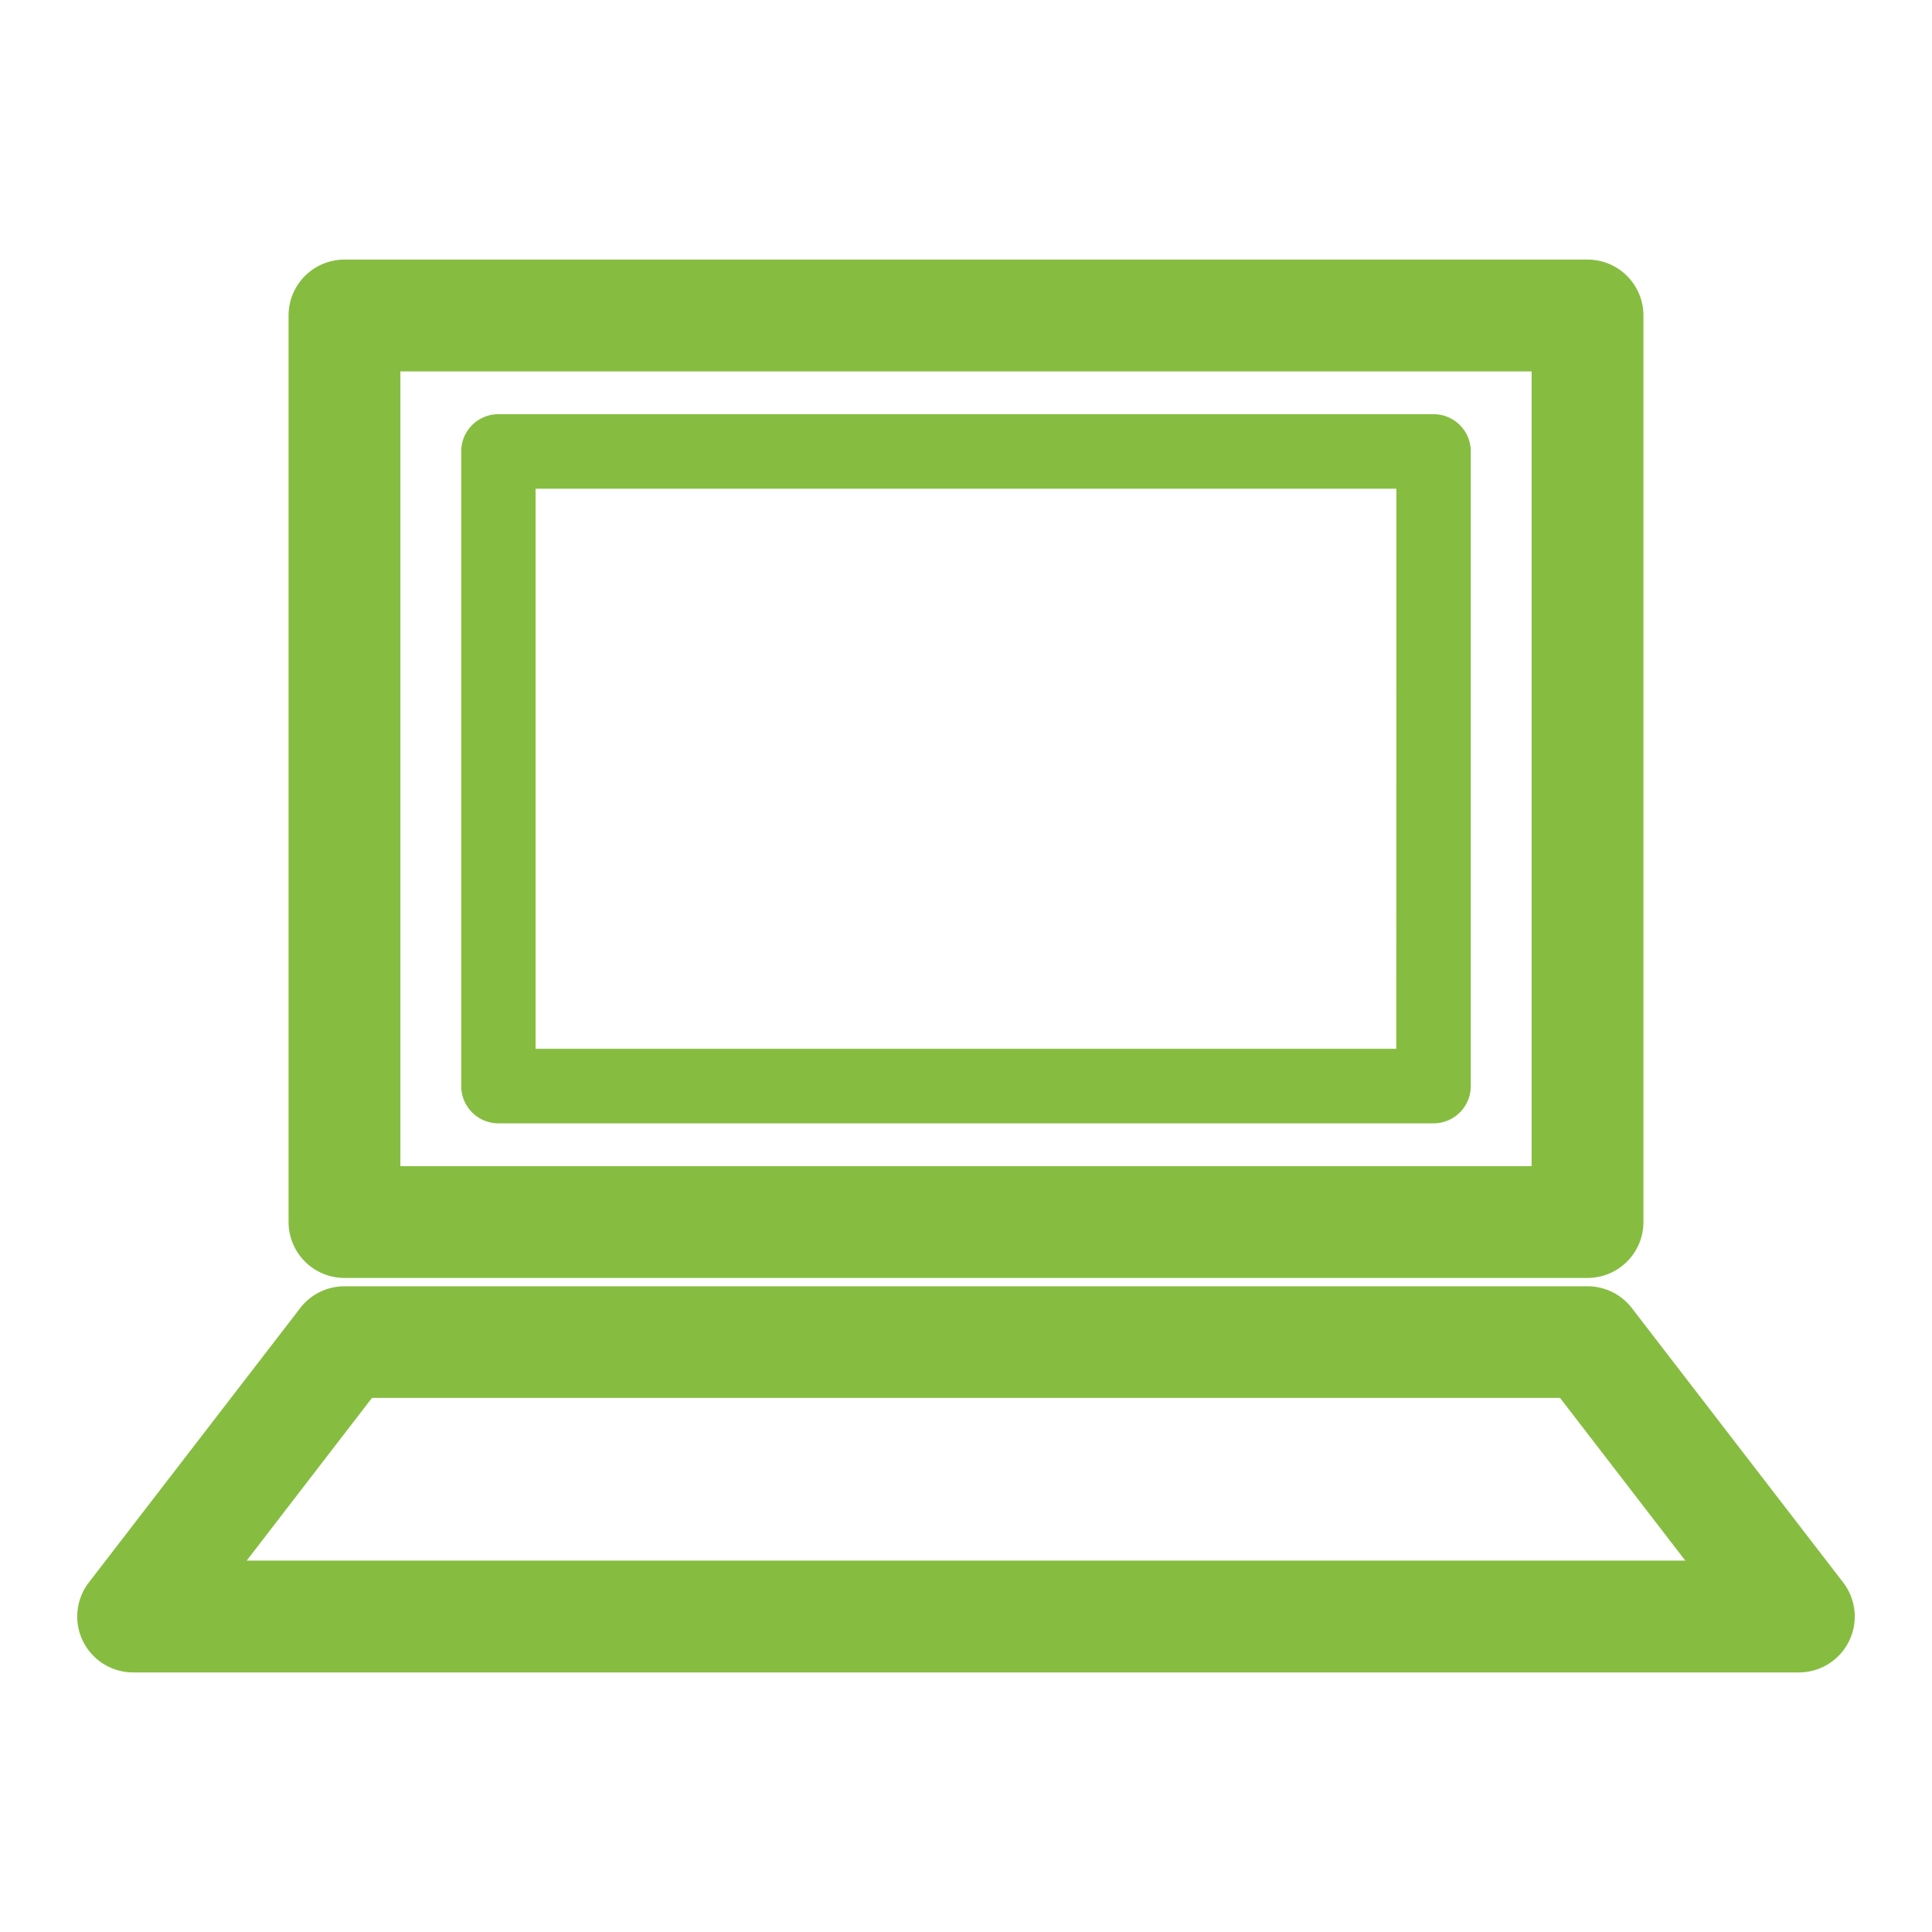
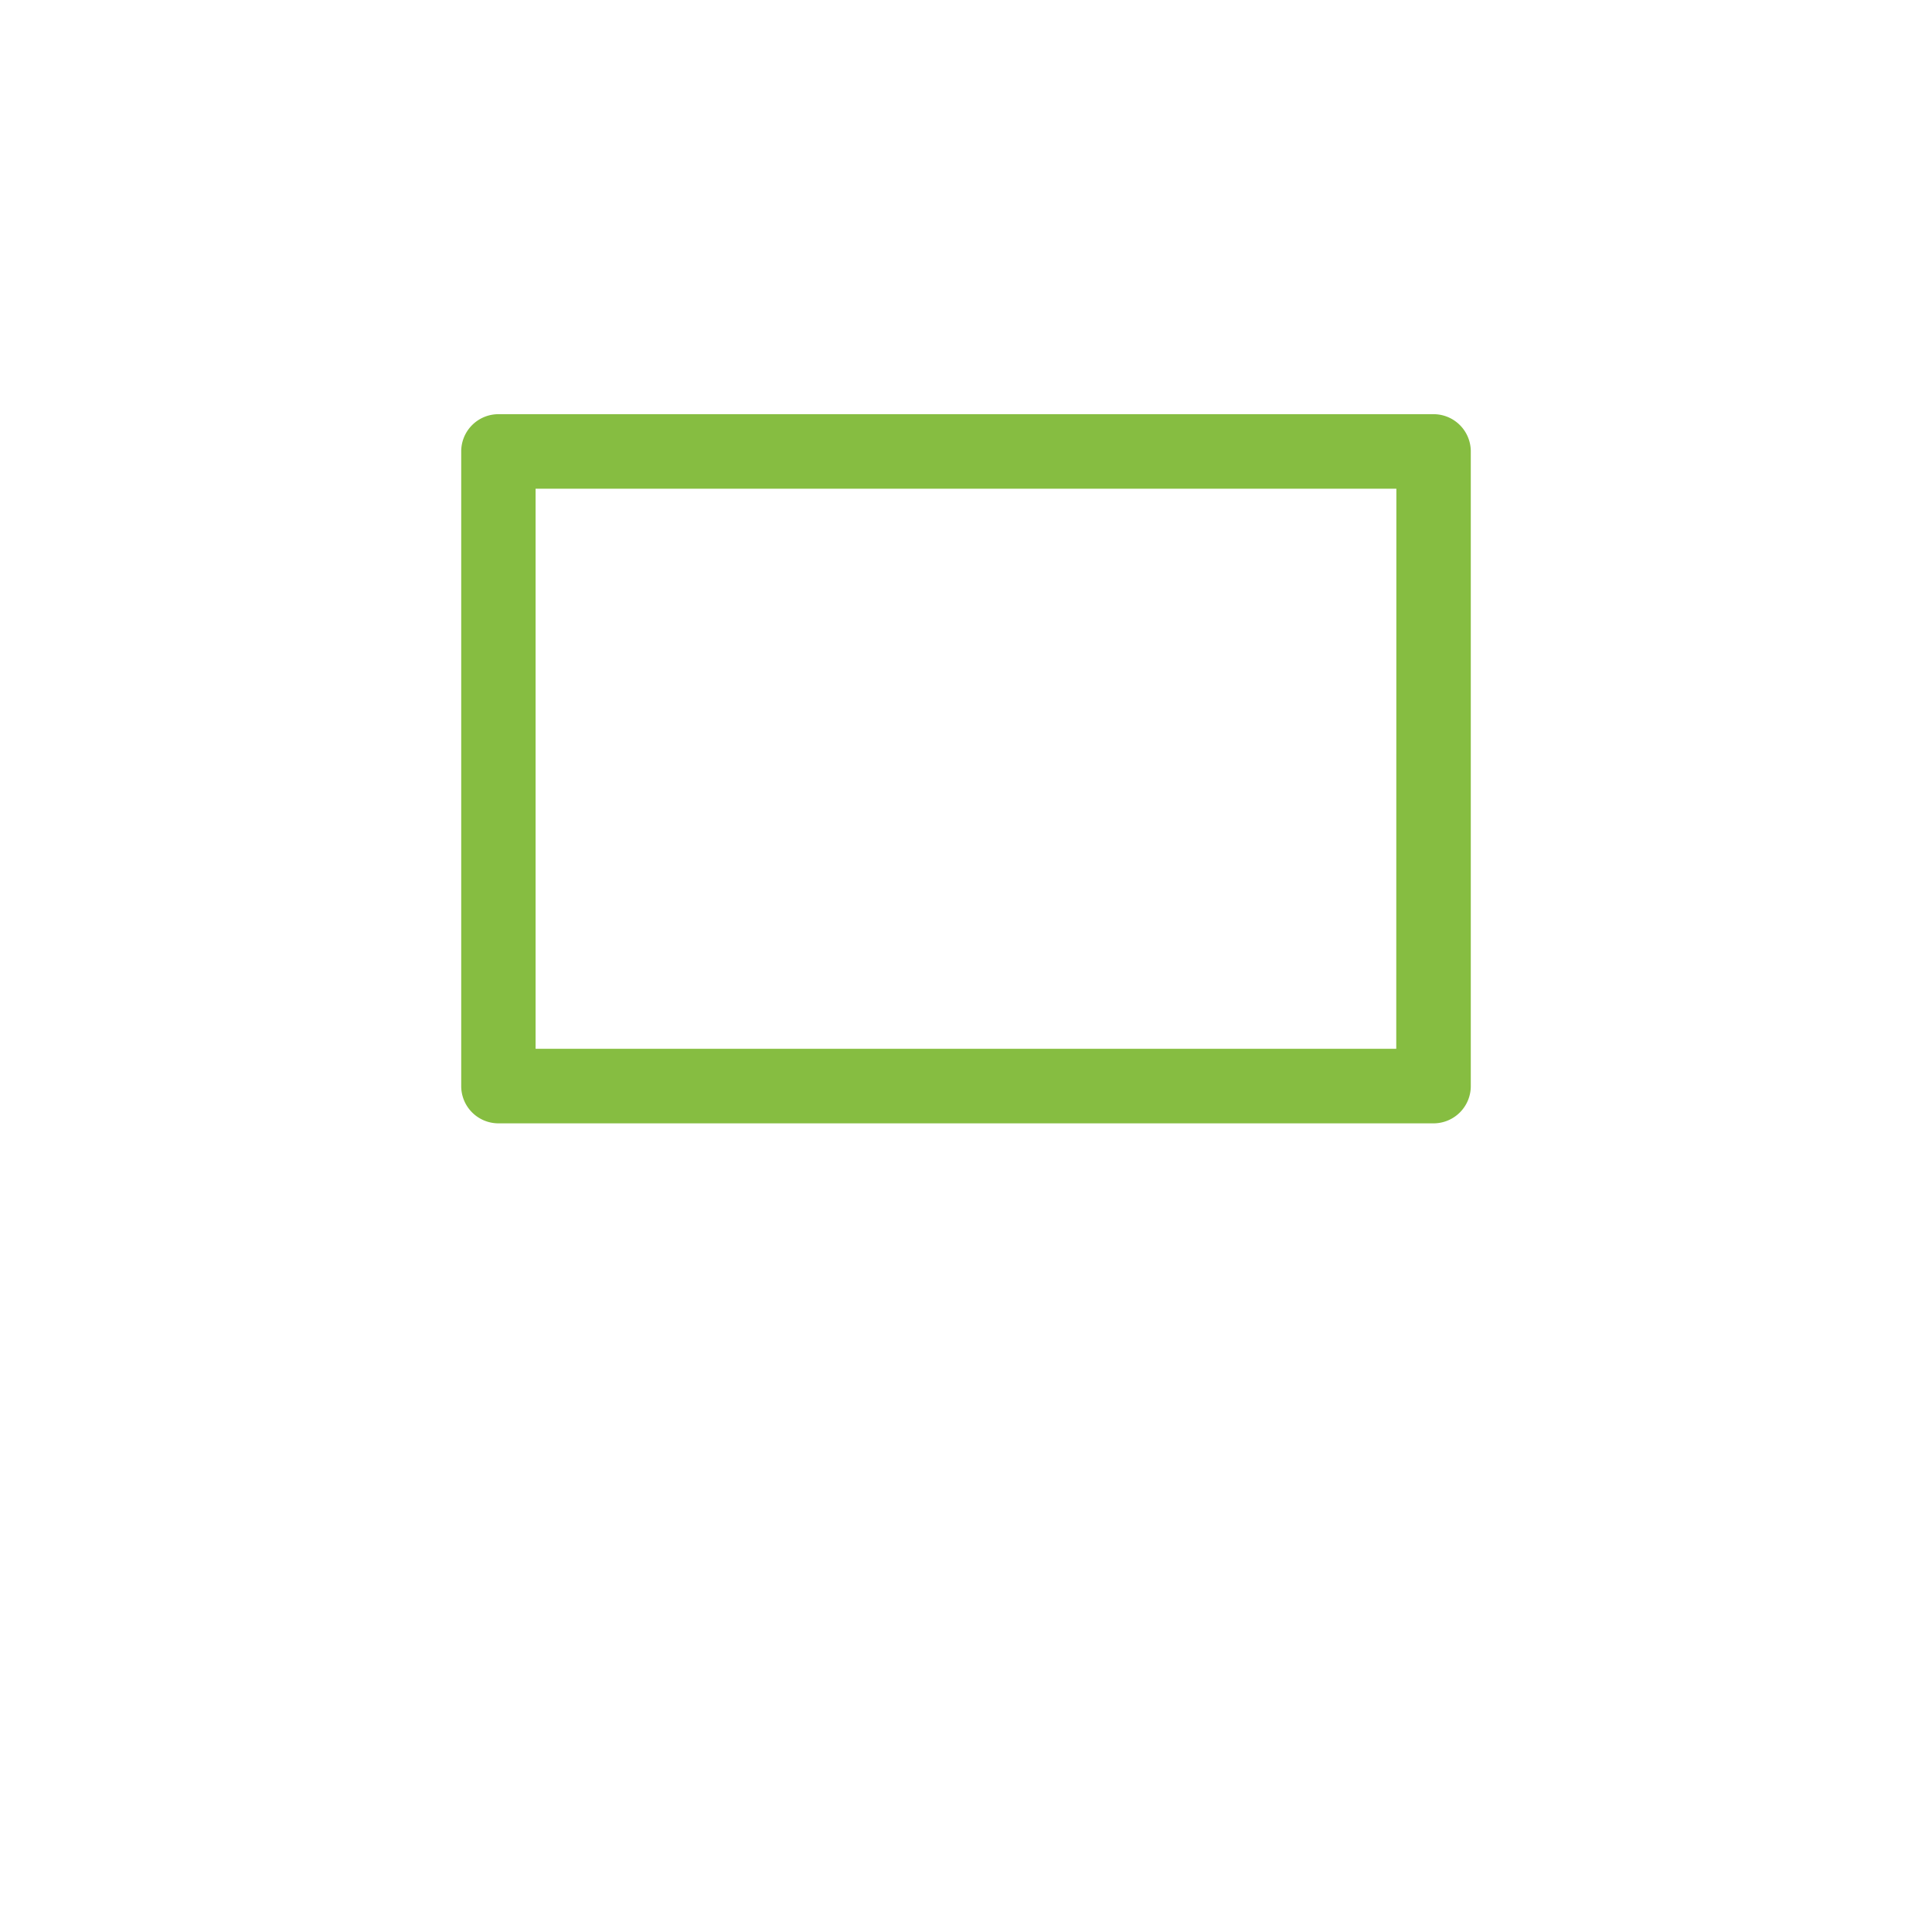
<svg xmlns="http://www.w3.org/2000/svg" id="レイヤー_1" data-name="レイヤー 1" viewBox="0 0 500 500">
  <defs>
    <style>.cls-1{fill:#86bd41;}</style>
  </defs>
  <title>joy_setsumei_icon</title>
-   <path class="cls-1" d="M89.15,330.73h321.7a14.47,14.47,0,0,0,14.47-14.47V81.65a14.47,14.47,0,0,0-14.47-14.47H89.15A14.47,14.47,0,0,0,74.68,81.65V316.26A14.47,14.47,0,0,0,89.15,330.73ZM103.62,96.12H396.38V301.8H103.62Z" />
-   <path class="cls-1" d="M34.47,432.82H465.53A14.46,14.46,0,0,0,477,409.53l-54.68-71a14.45,14.45,0,0,0-11.46-5.64H89.15a14.45,14.45,0,0,0-11.46,5.64L23,409.53a14.46,14.46,0,0,0,11.46,23.29Zm61.8-71.05H403.73l32.42,42.11H63.85Z" />
  <path class="cls-1" d="M371,107.19H129a9.64,9.64,0,0,0-9.64,9.64V281.08a9.64,9.64,0,0,0,9.64,9.64H371a9.64,9.64,0,0,0,9.64-9.64V116.83A9.64,9.64,0,0,0,371,107.19Zm-9.65,164.24H138.61V126.48H361.38Z" />
</svg>